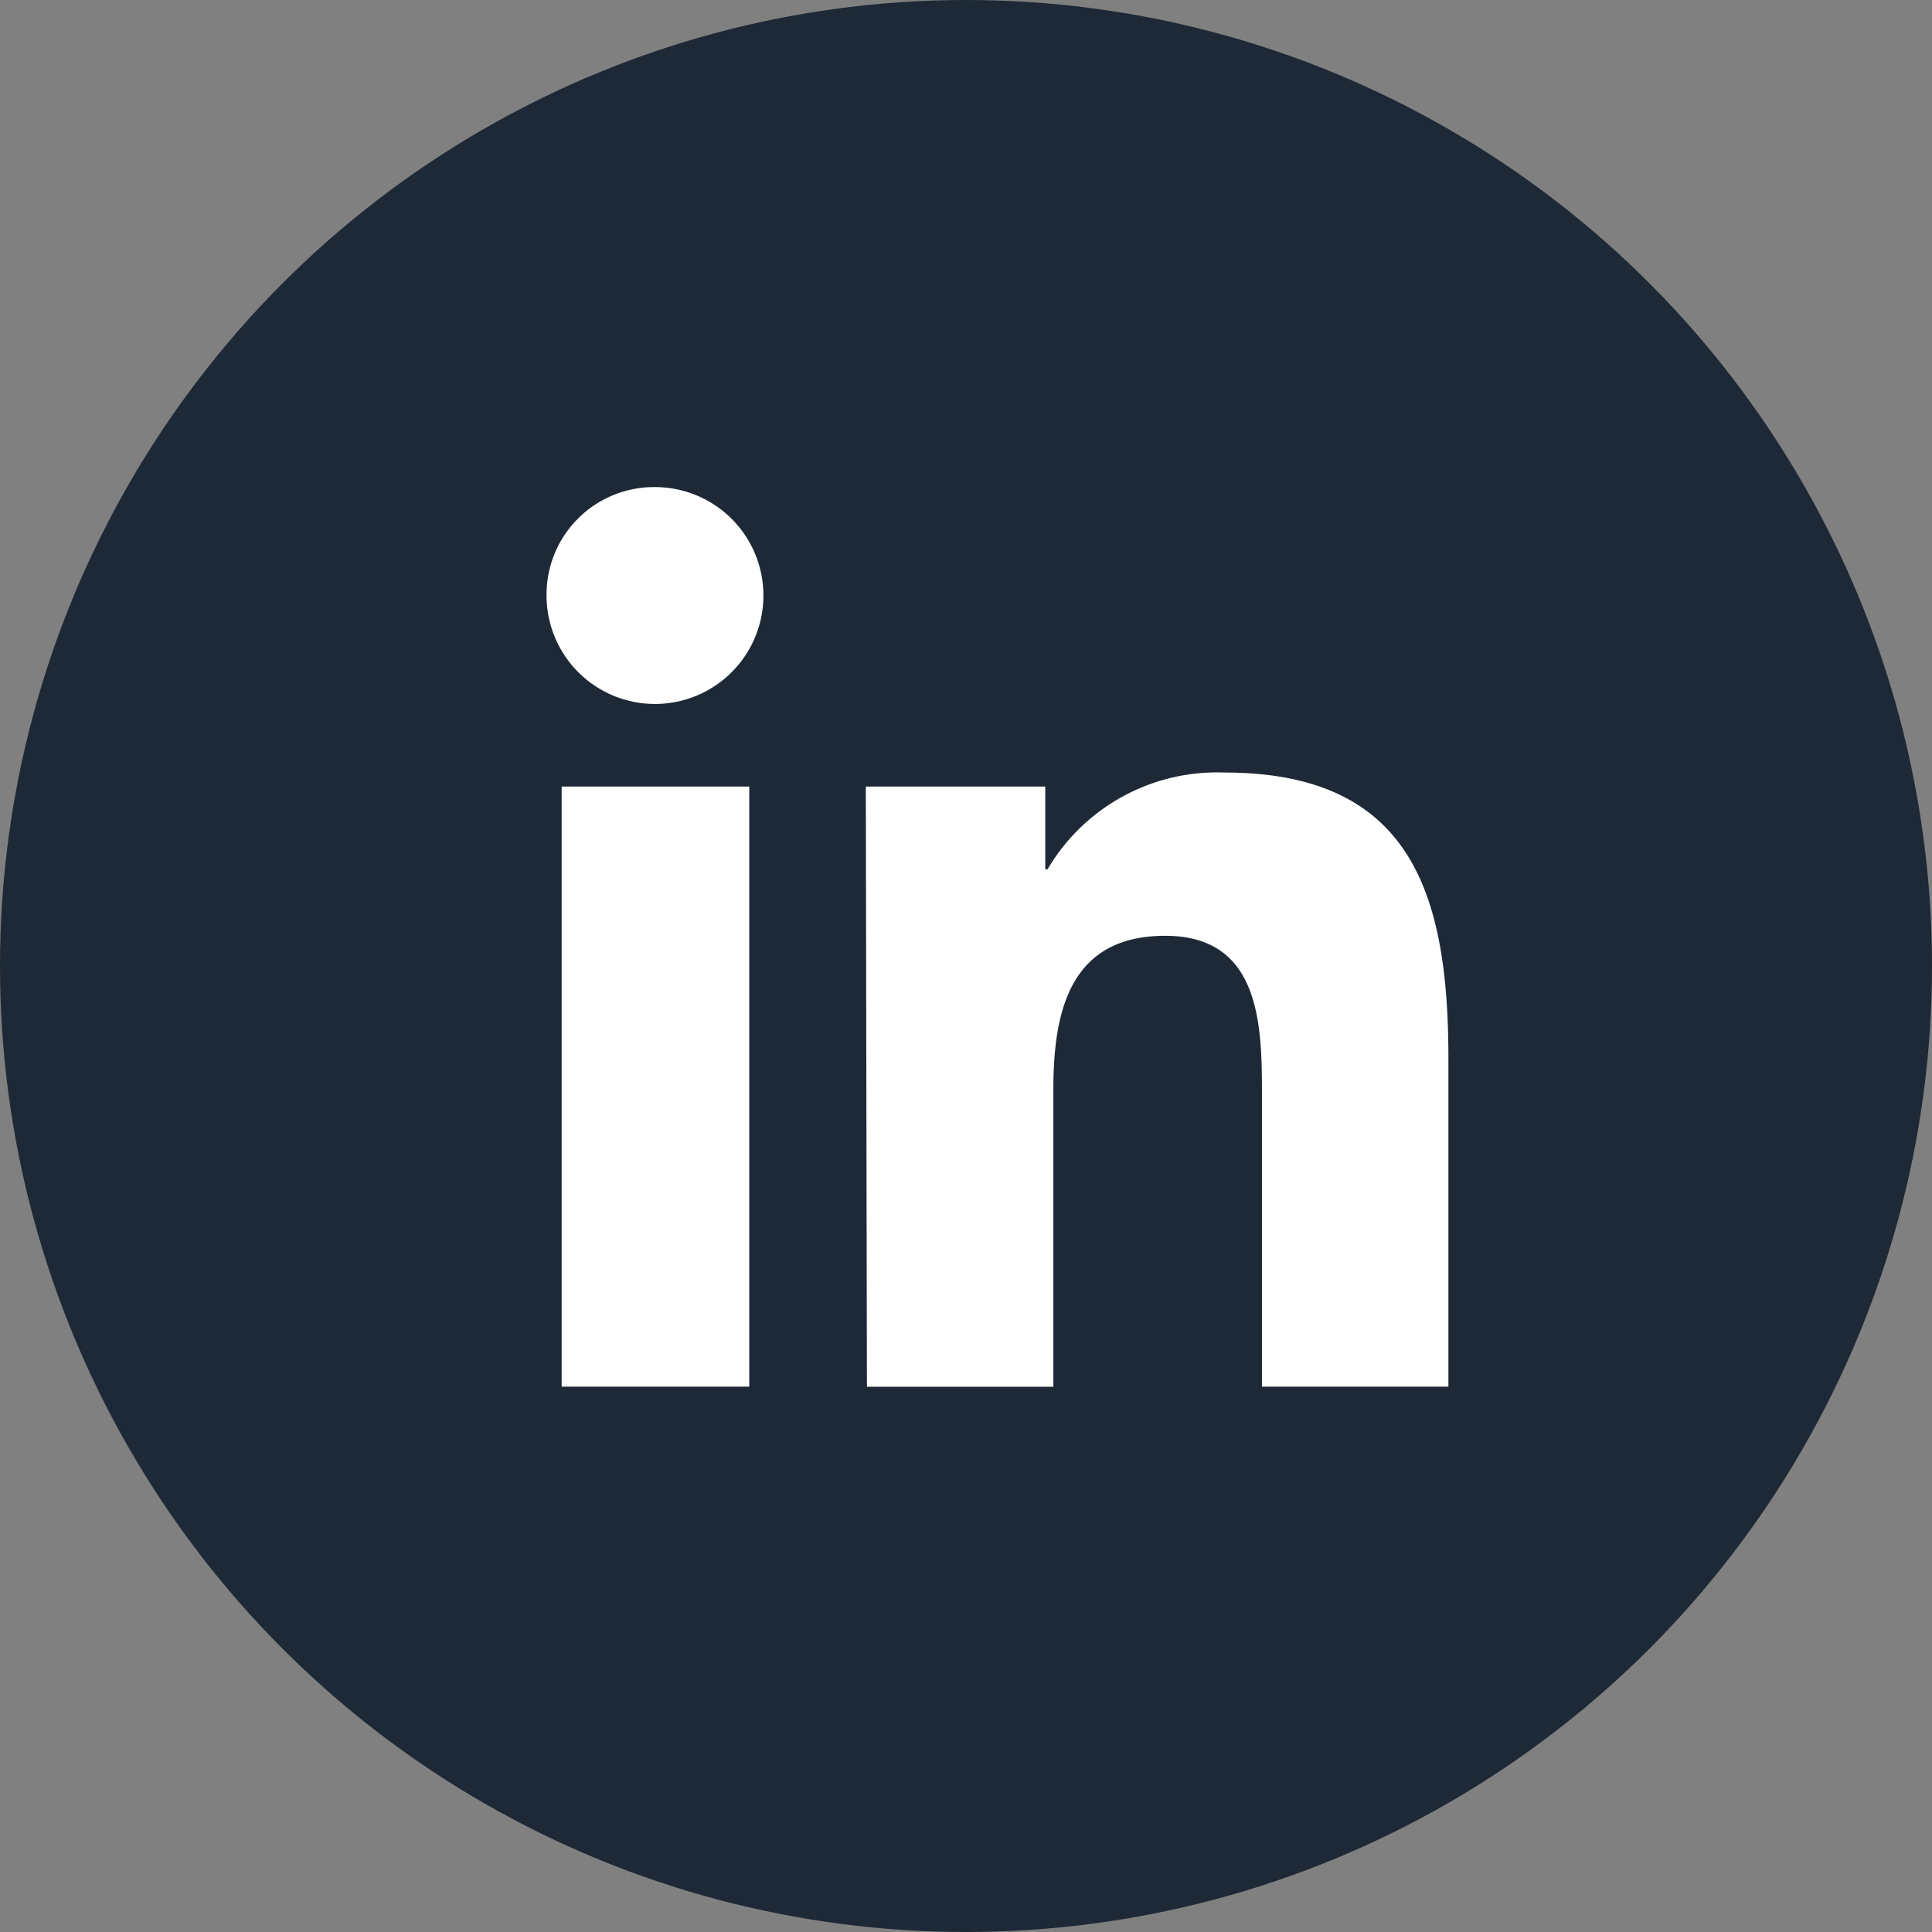
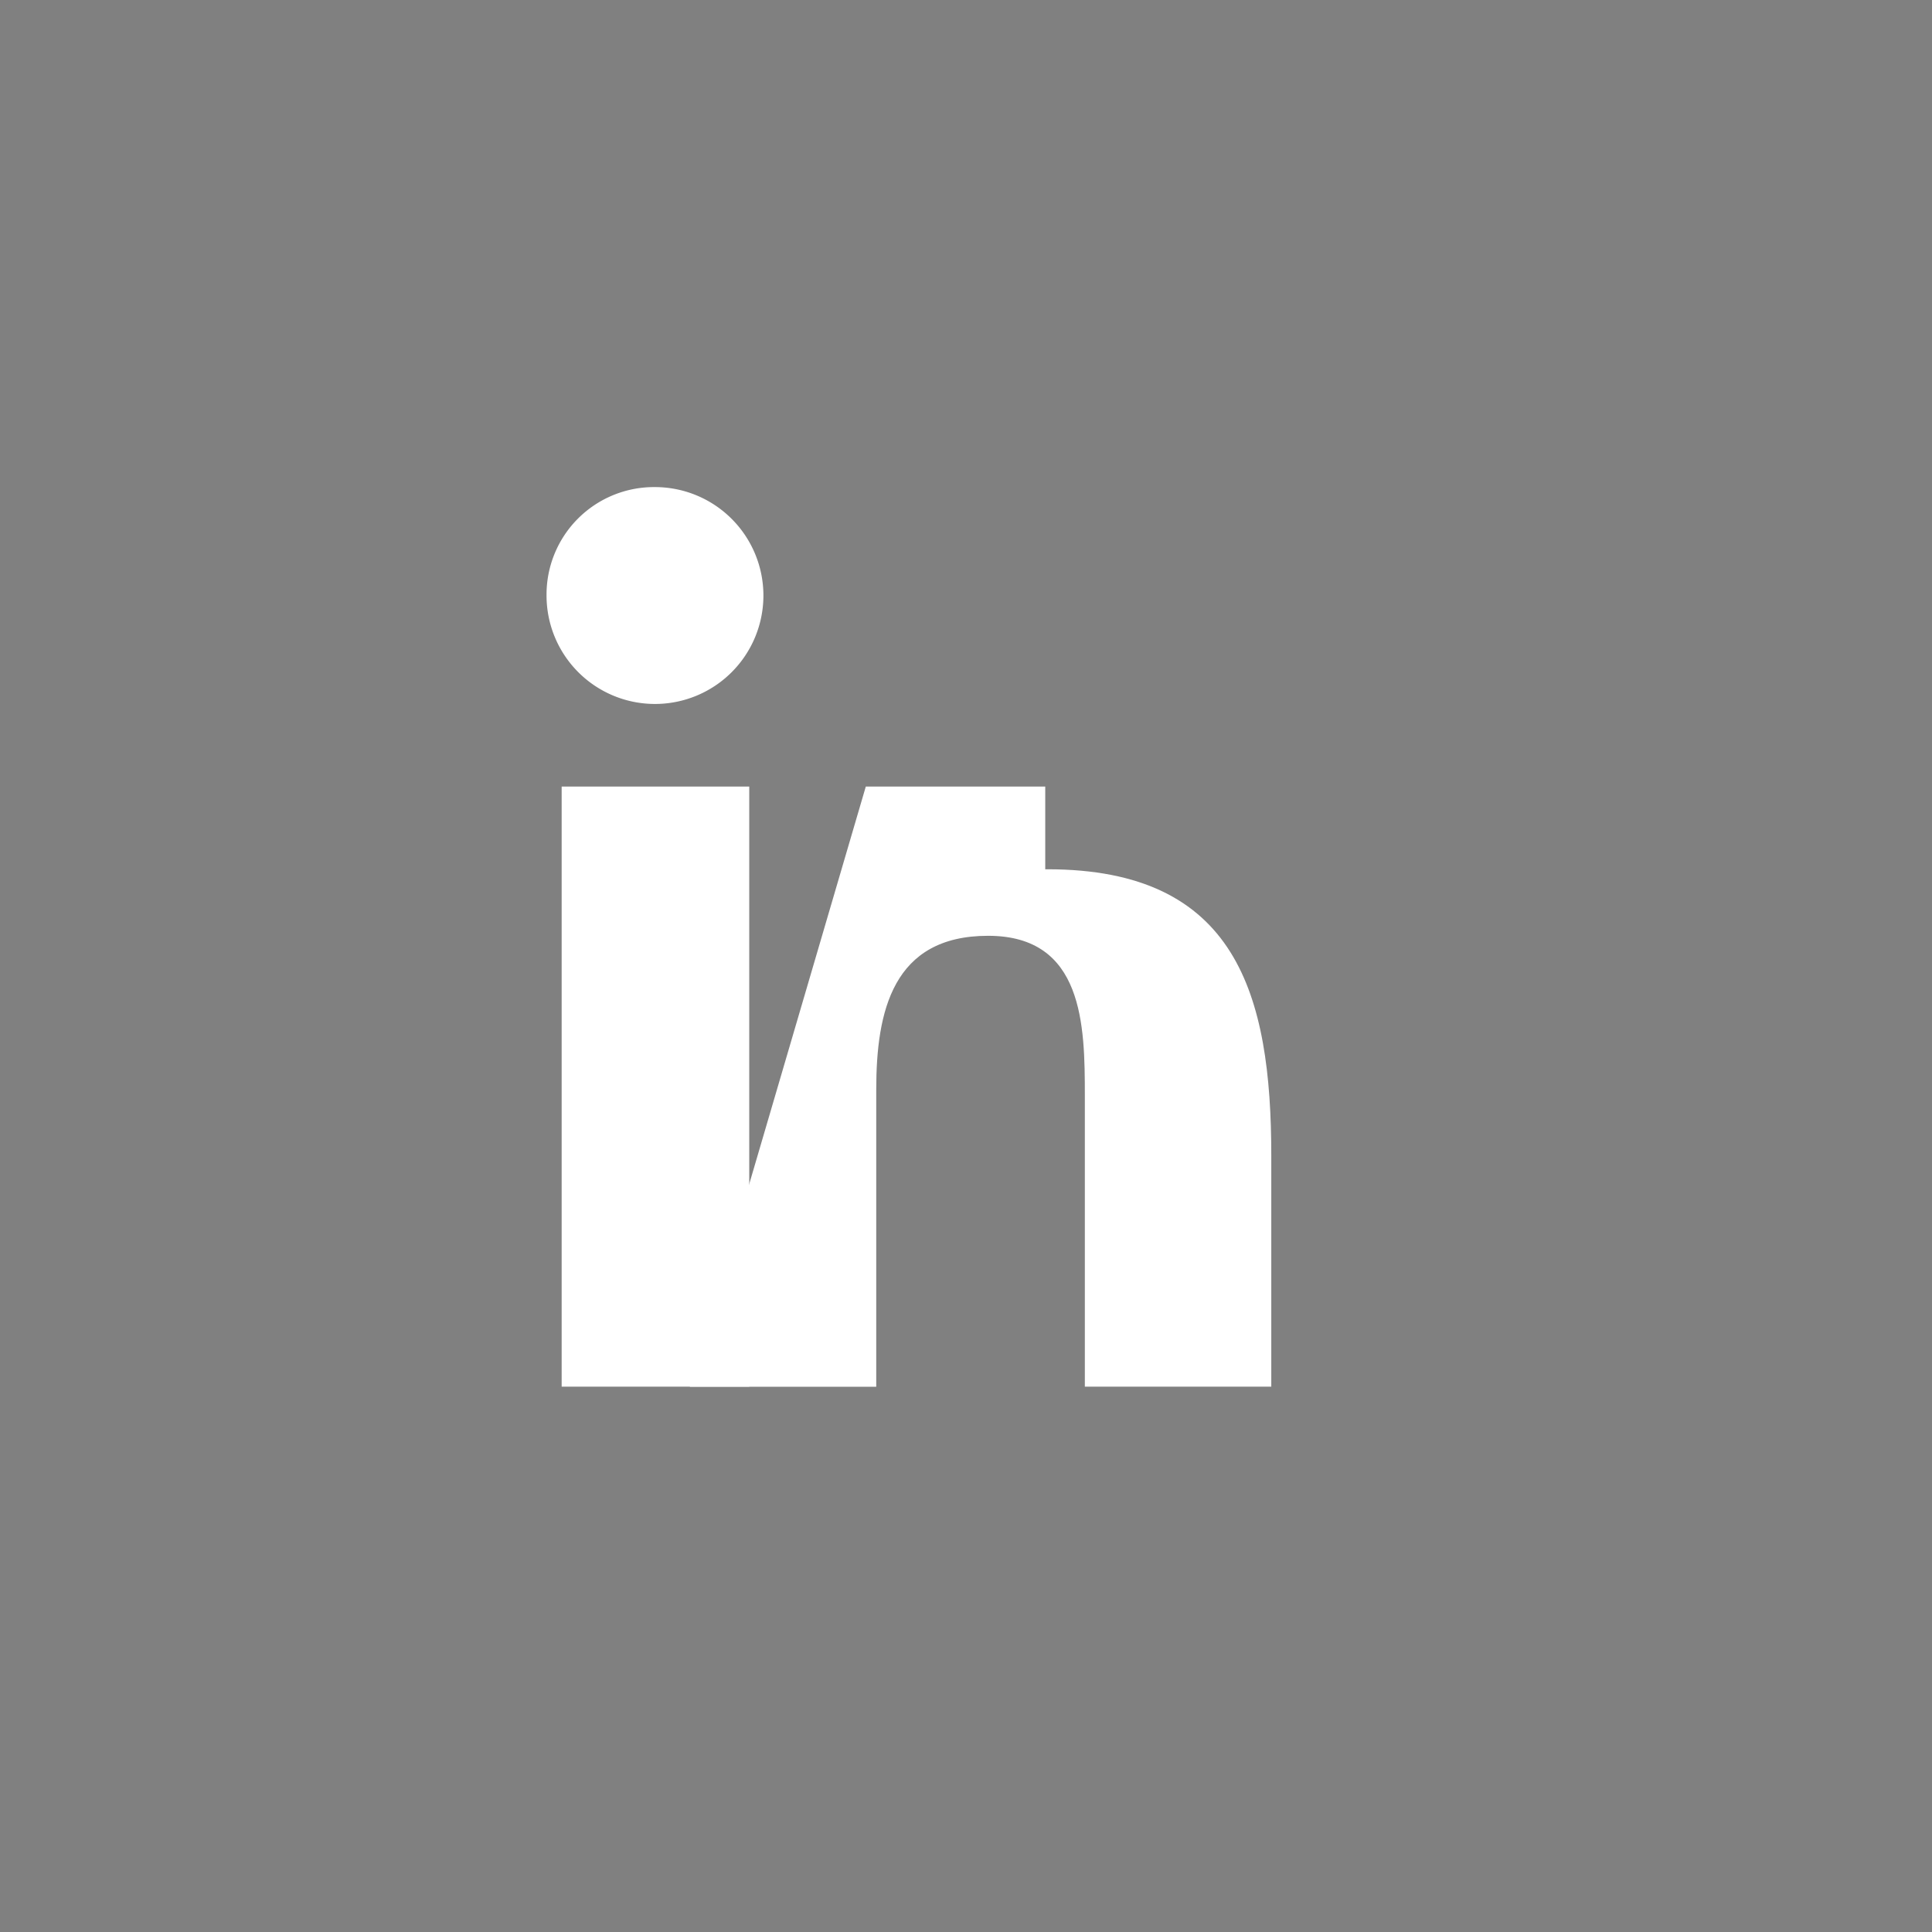
<svg xmlns="http://www.w3.org/2000/svg" width="62.36" height="62.361" viewBox="0 0 62.36 62.361">
  <rect x="0" y="0" width="62.36" height="62.361" fill="#808080" stroke="none" />
  <g id="icon_LinkedIn_dark" transform="translate(-103.5)">
-     <circle id="Ellipse_53" data-name="Ellipse 53" cx="31.18" cy="31.18" r="31.18" transform="translate(103.5 0)" fill="#1d2936" />
    <path id="Path_790" data-name="Path 790" d="M150.888,51.466h6.055v19.37h-6.055ZM153.9,41.8a3.5,3.5,0,1,1-3.5,3.5,3.468,3.468,0,0,1,3.5-3.5h0" transform="translate(-29.259 -26.078)" fill="#fff" />
-     <path id="Path_791" data-name="Path 791" d="M177.8,66.751h5.792v2.67h.075a6.345,6.345,0,0,1,5.717-3.122c6.093,0,7.221,4.024,7.221,9.253V86.121h-6.018v-9.4c0-2.257-.038-5.153-3.122-5.153s-3.611,2.445-3.611,4.965v9.591h-6.018Z" transform="translate(-46.354 -41.363)" fill="#fff" />
+     <path id="Path_791" data-name="Path 791" d="M177.8,66.751h5.792v2.67h.075c6.093,0,7.221,4.024,7.221,9.253V86.121h-6.018v-9.4c0-2.257-.038-5.153-3.122-5.153s-3.611,2.445-3.611,4.965v9.591h-6.018Z" transform="translate(-46.354 -41.363)" fill="#fff" />
  </g>
</svg>